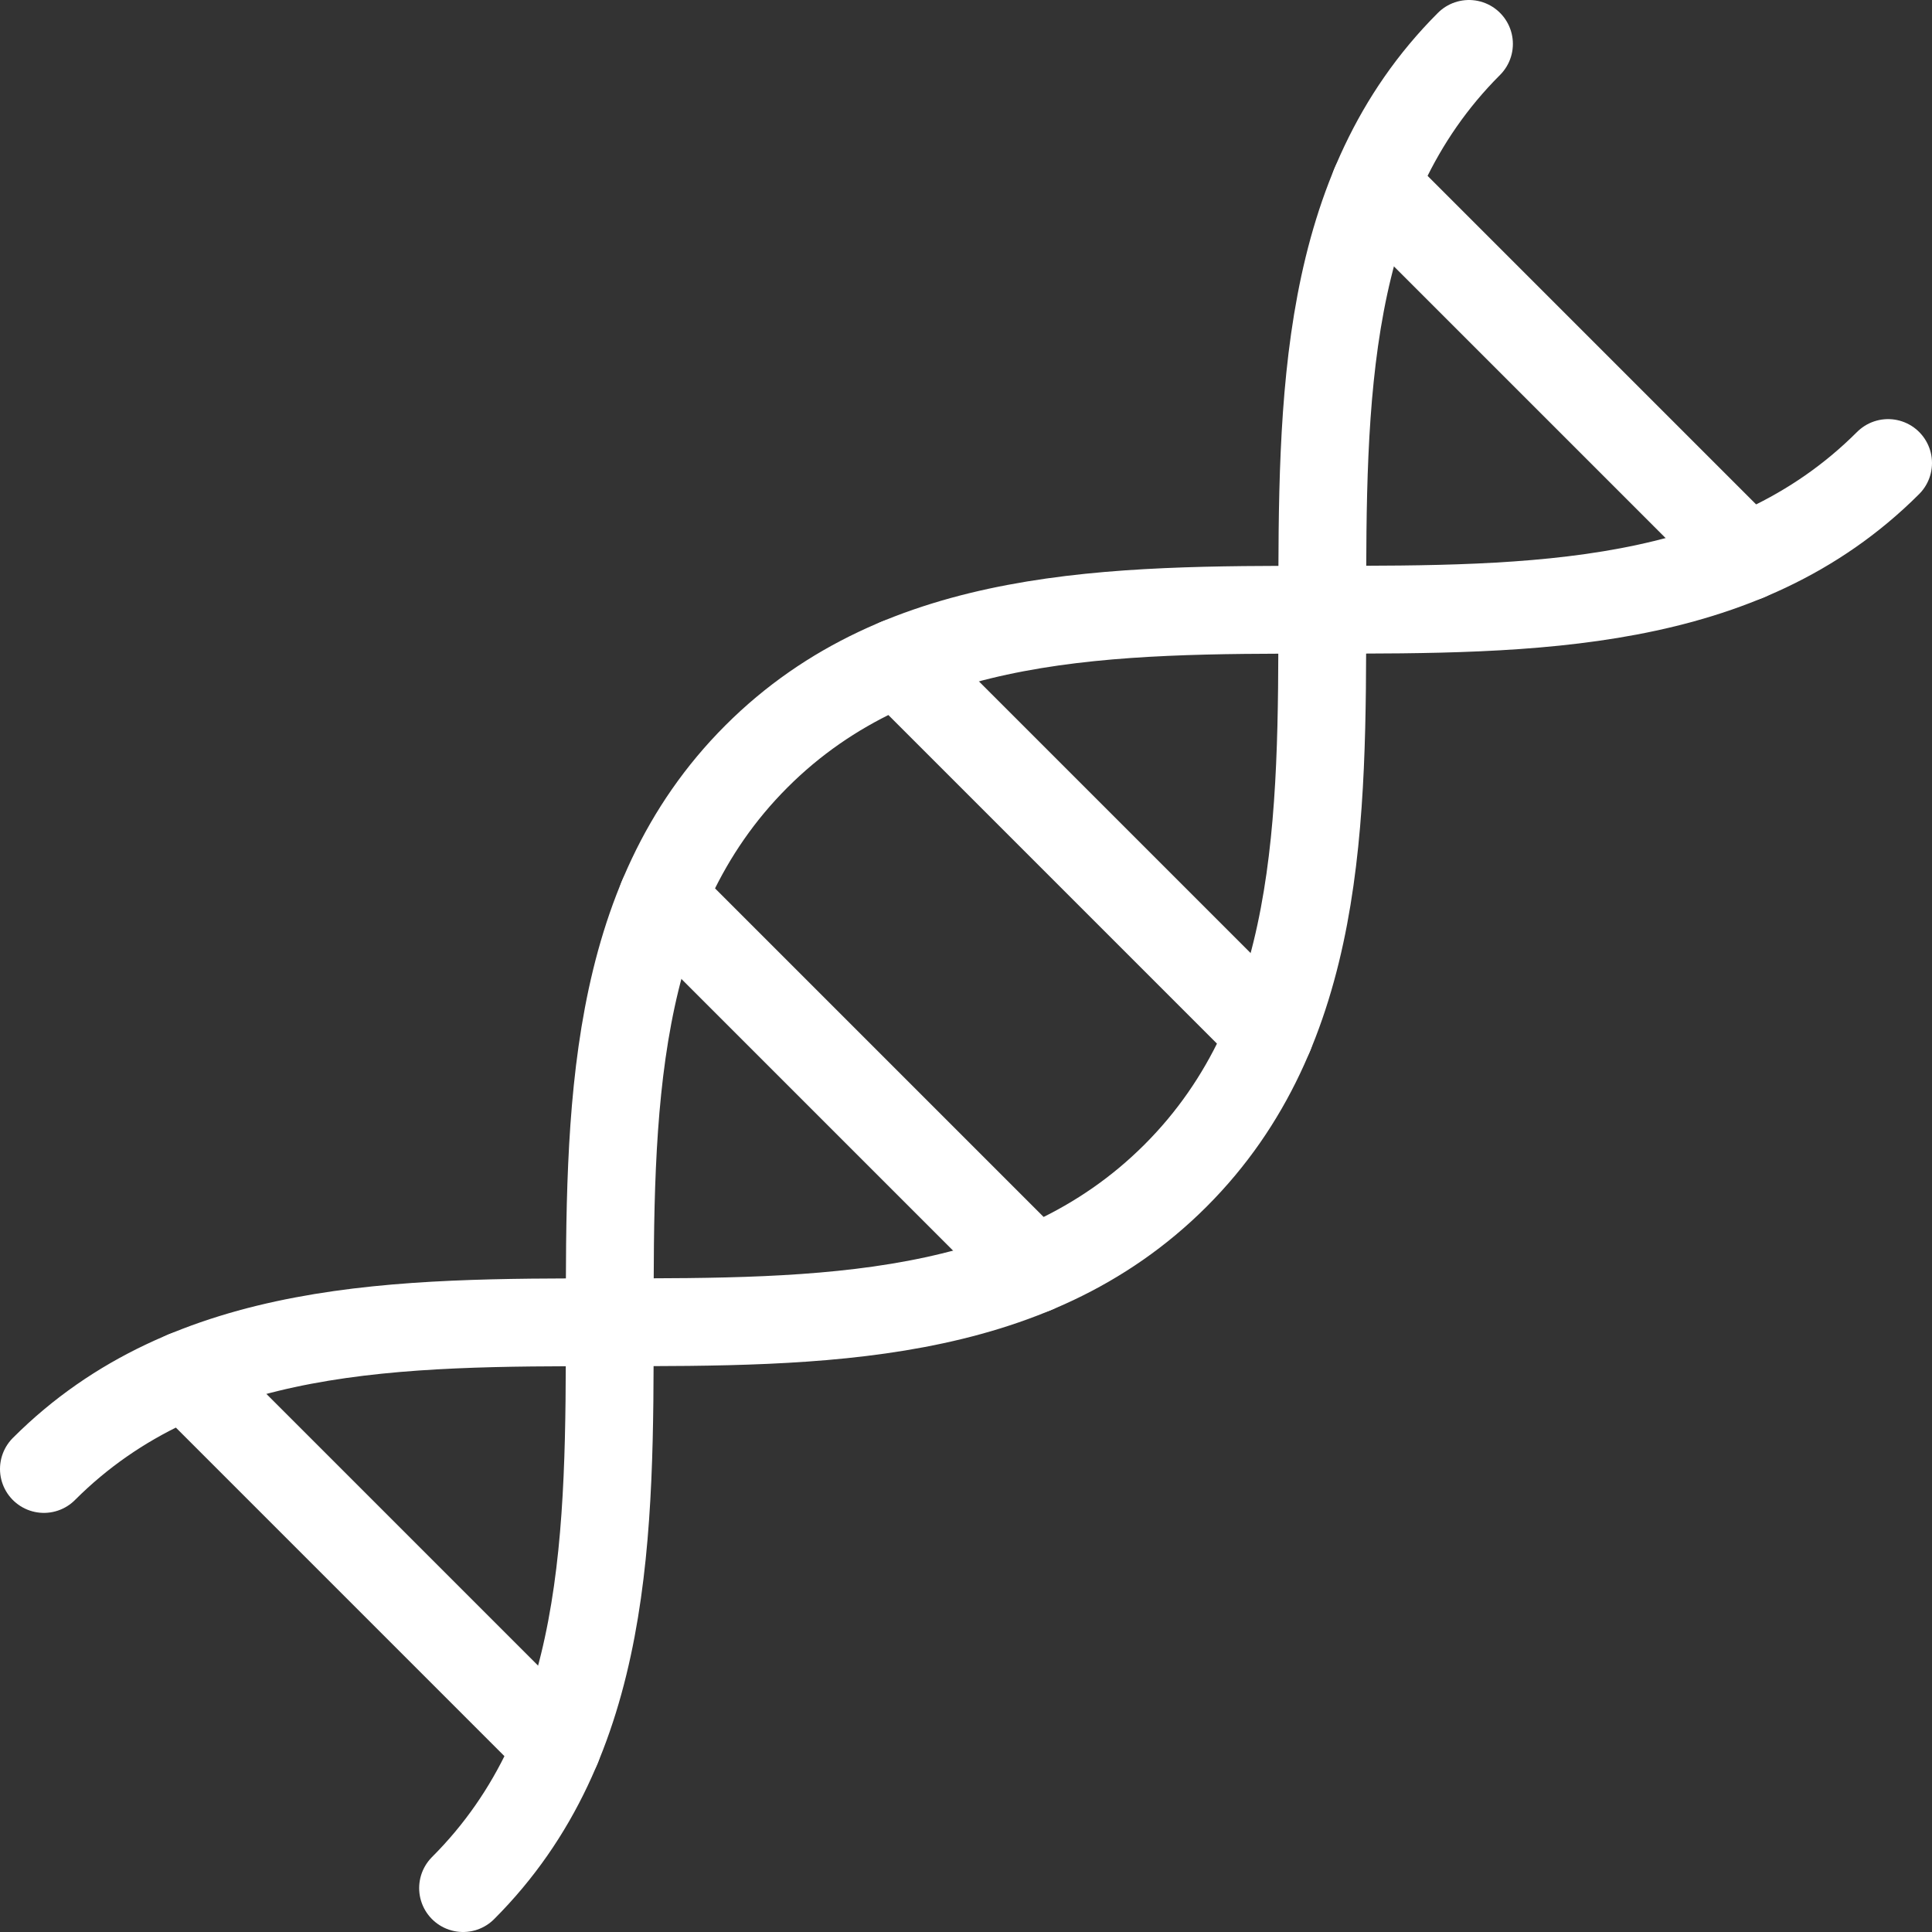
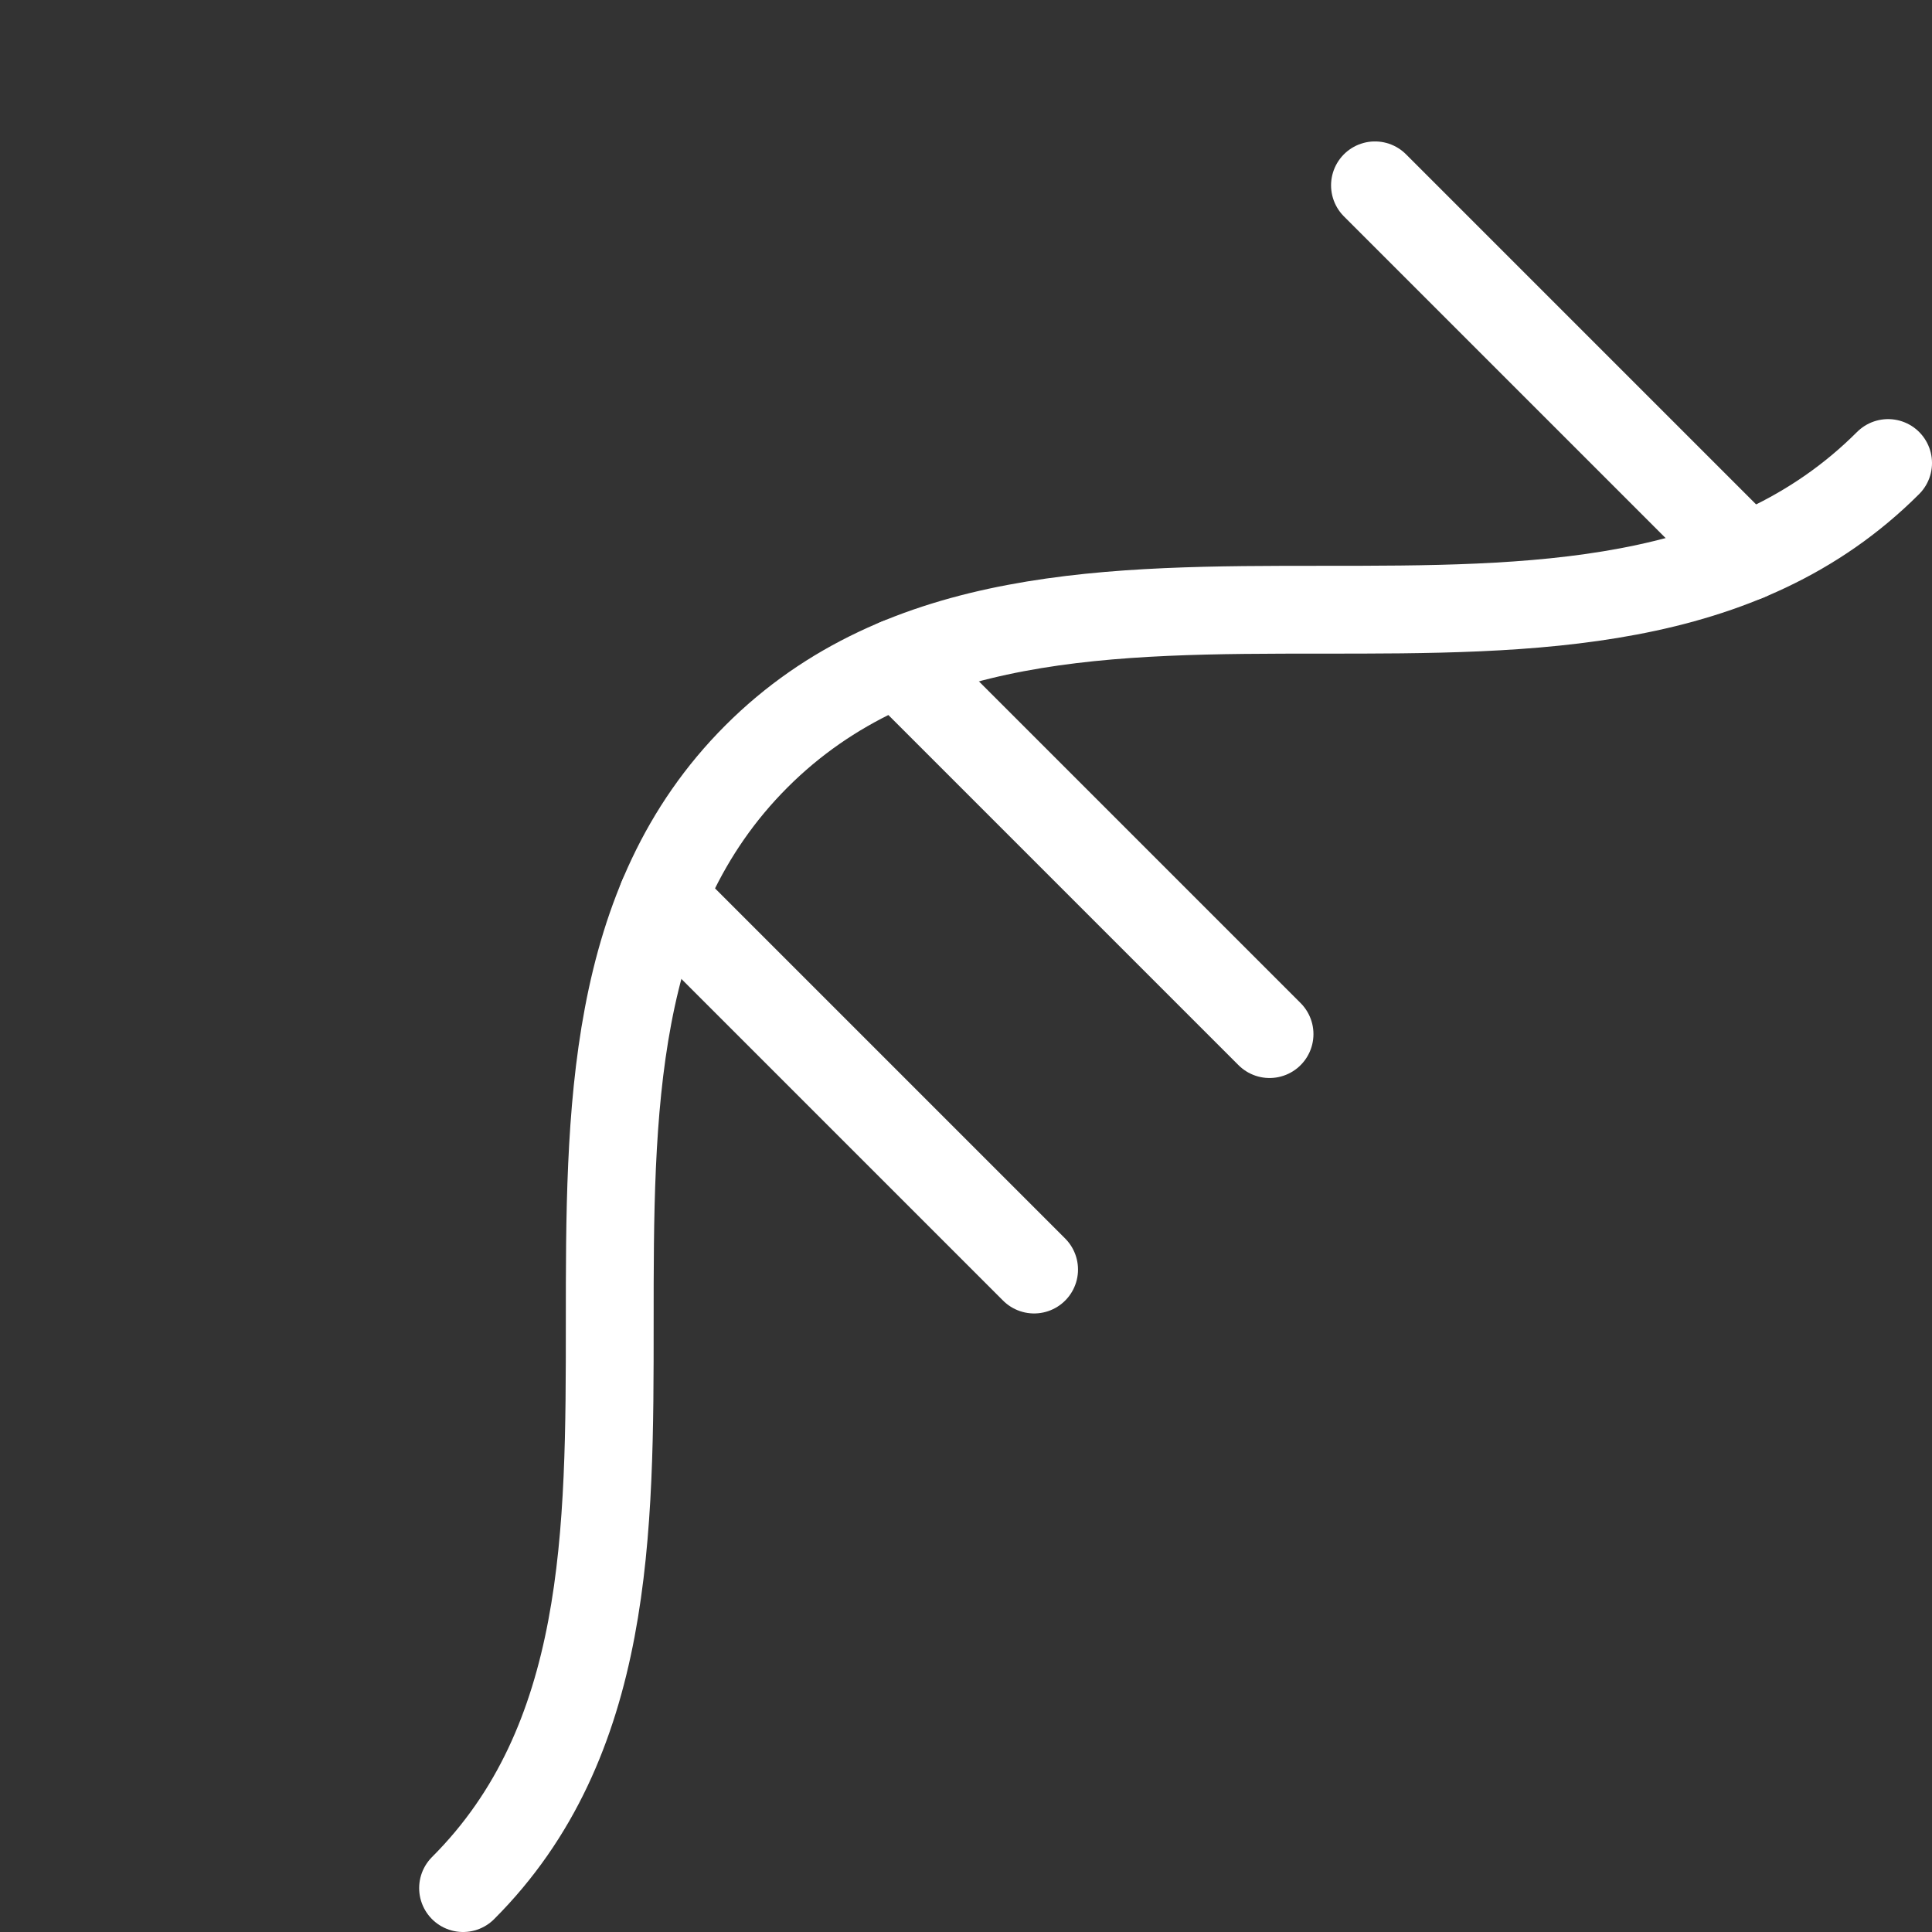
<svg xmlns="http://www.w3.org/2000/svg" width="44px" height="44px" viewBox="0 0 44 44" version="1.1">
  <rect x="0" y="0" width="44" height="44" fill="#333333" stroke="none" />
  <title>Group 13 Copy</title>
  <g id="Approved" stroke="none" stroke-width="1" fill="none" fill-rule="evenodd" stroke-linecap="round" stroke-linejoin="round">
    <g id="Group-13-Copy" transform="translate(1, 1)" stroke="#FFFFFF" stroke-width="2">
      <path d="M9.546,42 C16.227,35.319 9.546,22.909 16.227,16.227 C22.909,9.545 35.318,16.227 42,9.545" id="Stroke-1" />
-       <path d="M0,32.455 C6.682,25.773 19.091,32.455 25.773,25.773 C32.455,19.091 25.773,6.681 32.455,0" id="Stroke-3" />
      <line x1="30.314" y1="3.221" x2="38.779" y2="11.686" id="Stroke-5" />
      <line x1="19.449" y1="14.087" x2="27.913" y2="22.551" id="Stroke-7" />
-       <line x1="11.686" y1="38.779" x2="3.221" y2="30.314" id="Stroke-9" />
      <line x1="22.551" y1="27.913" x2="14.087" y2="19.449" id="Stroke-11" />
    </g>
  </g>
</svg>